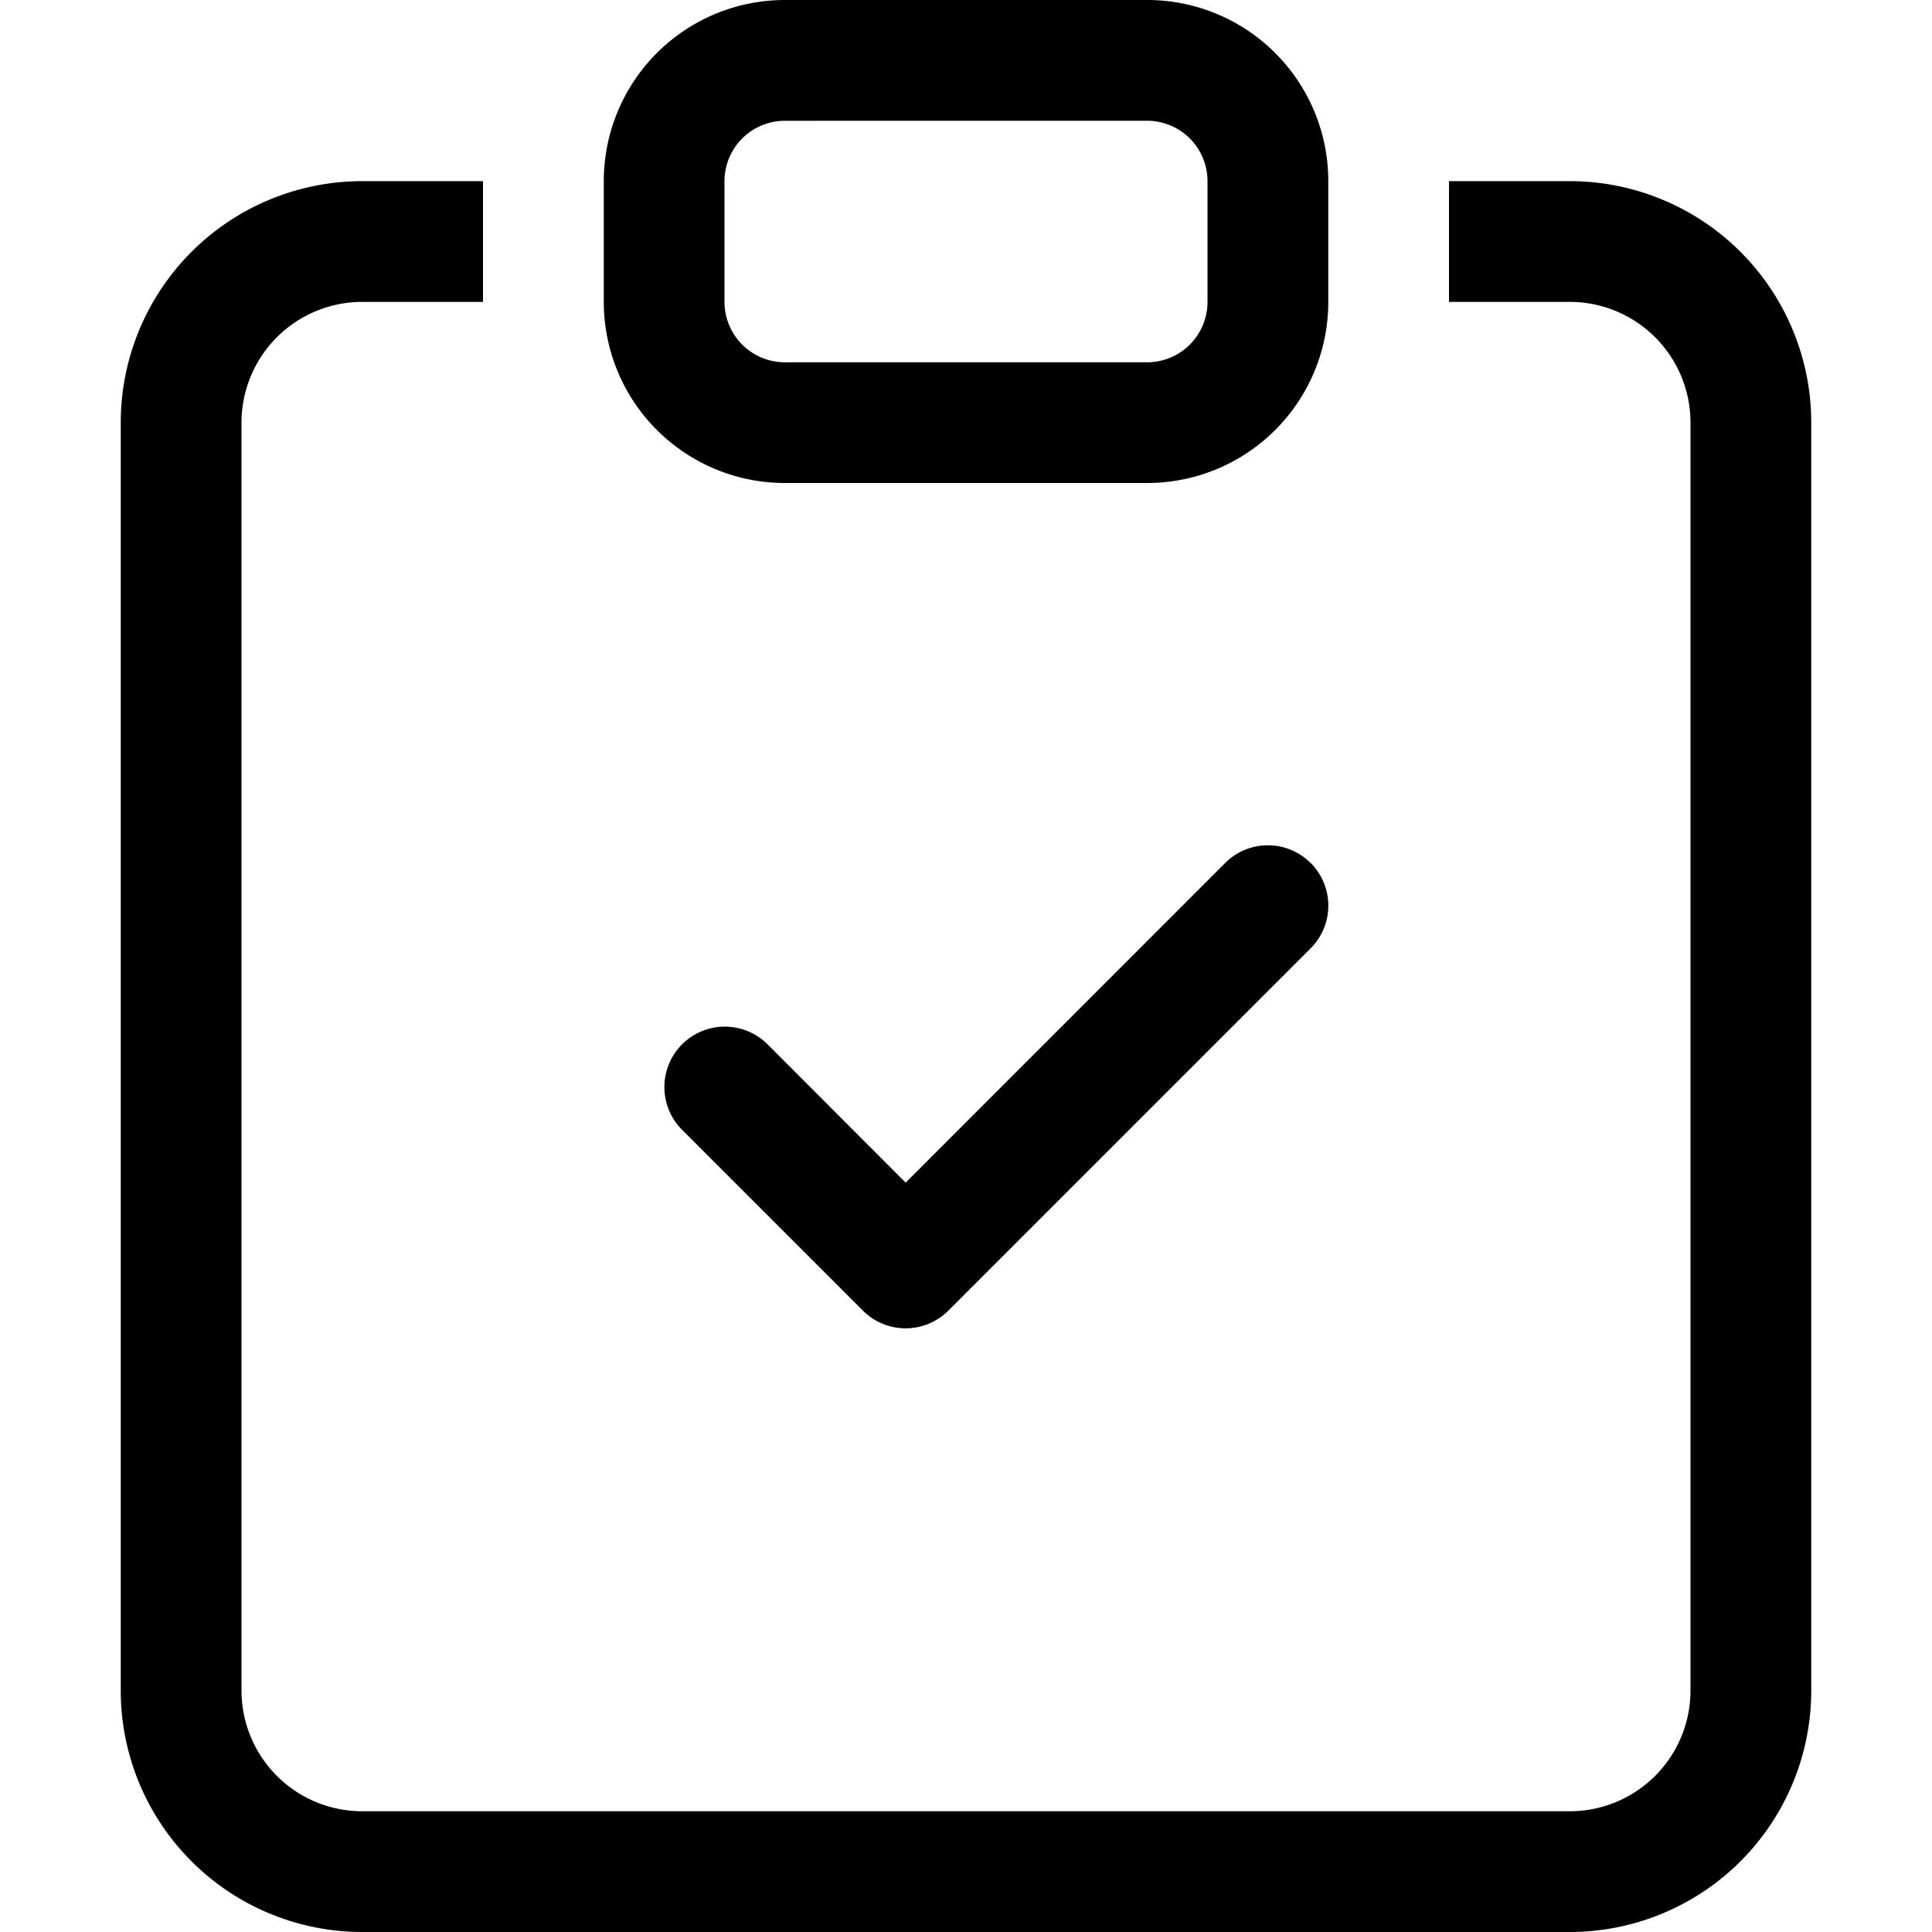
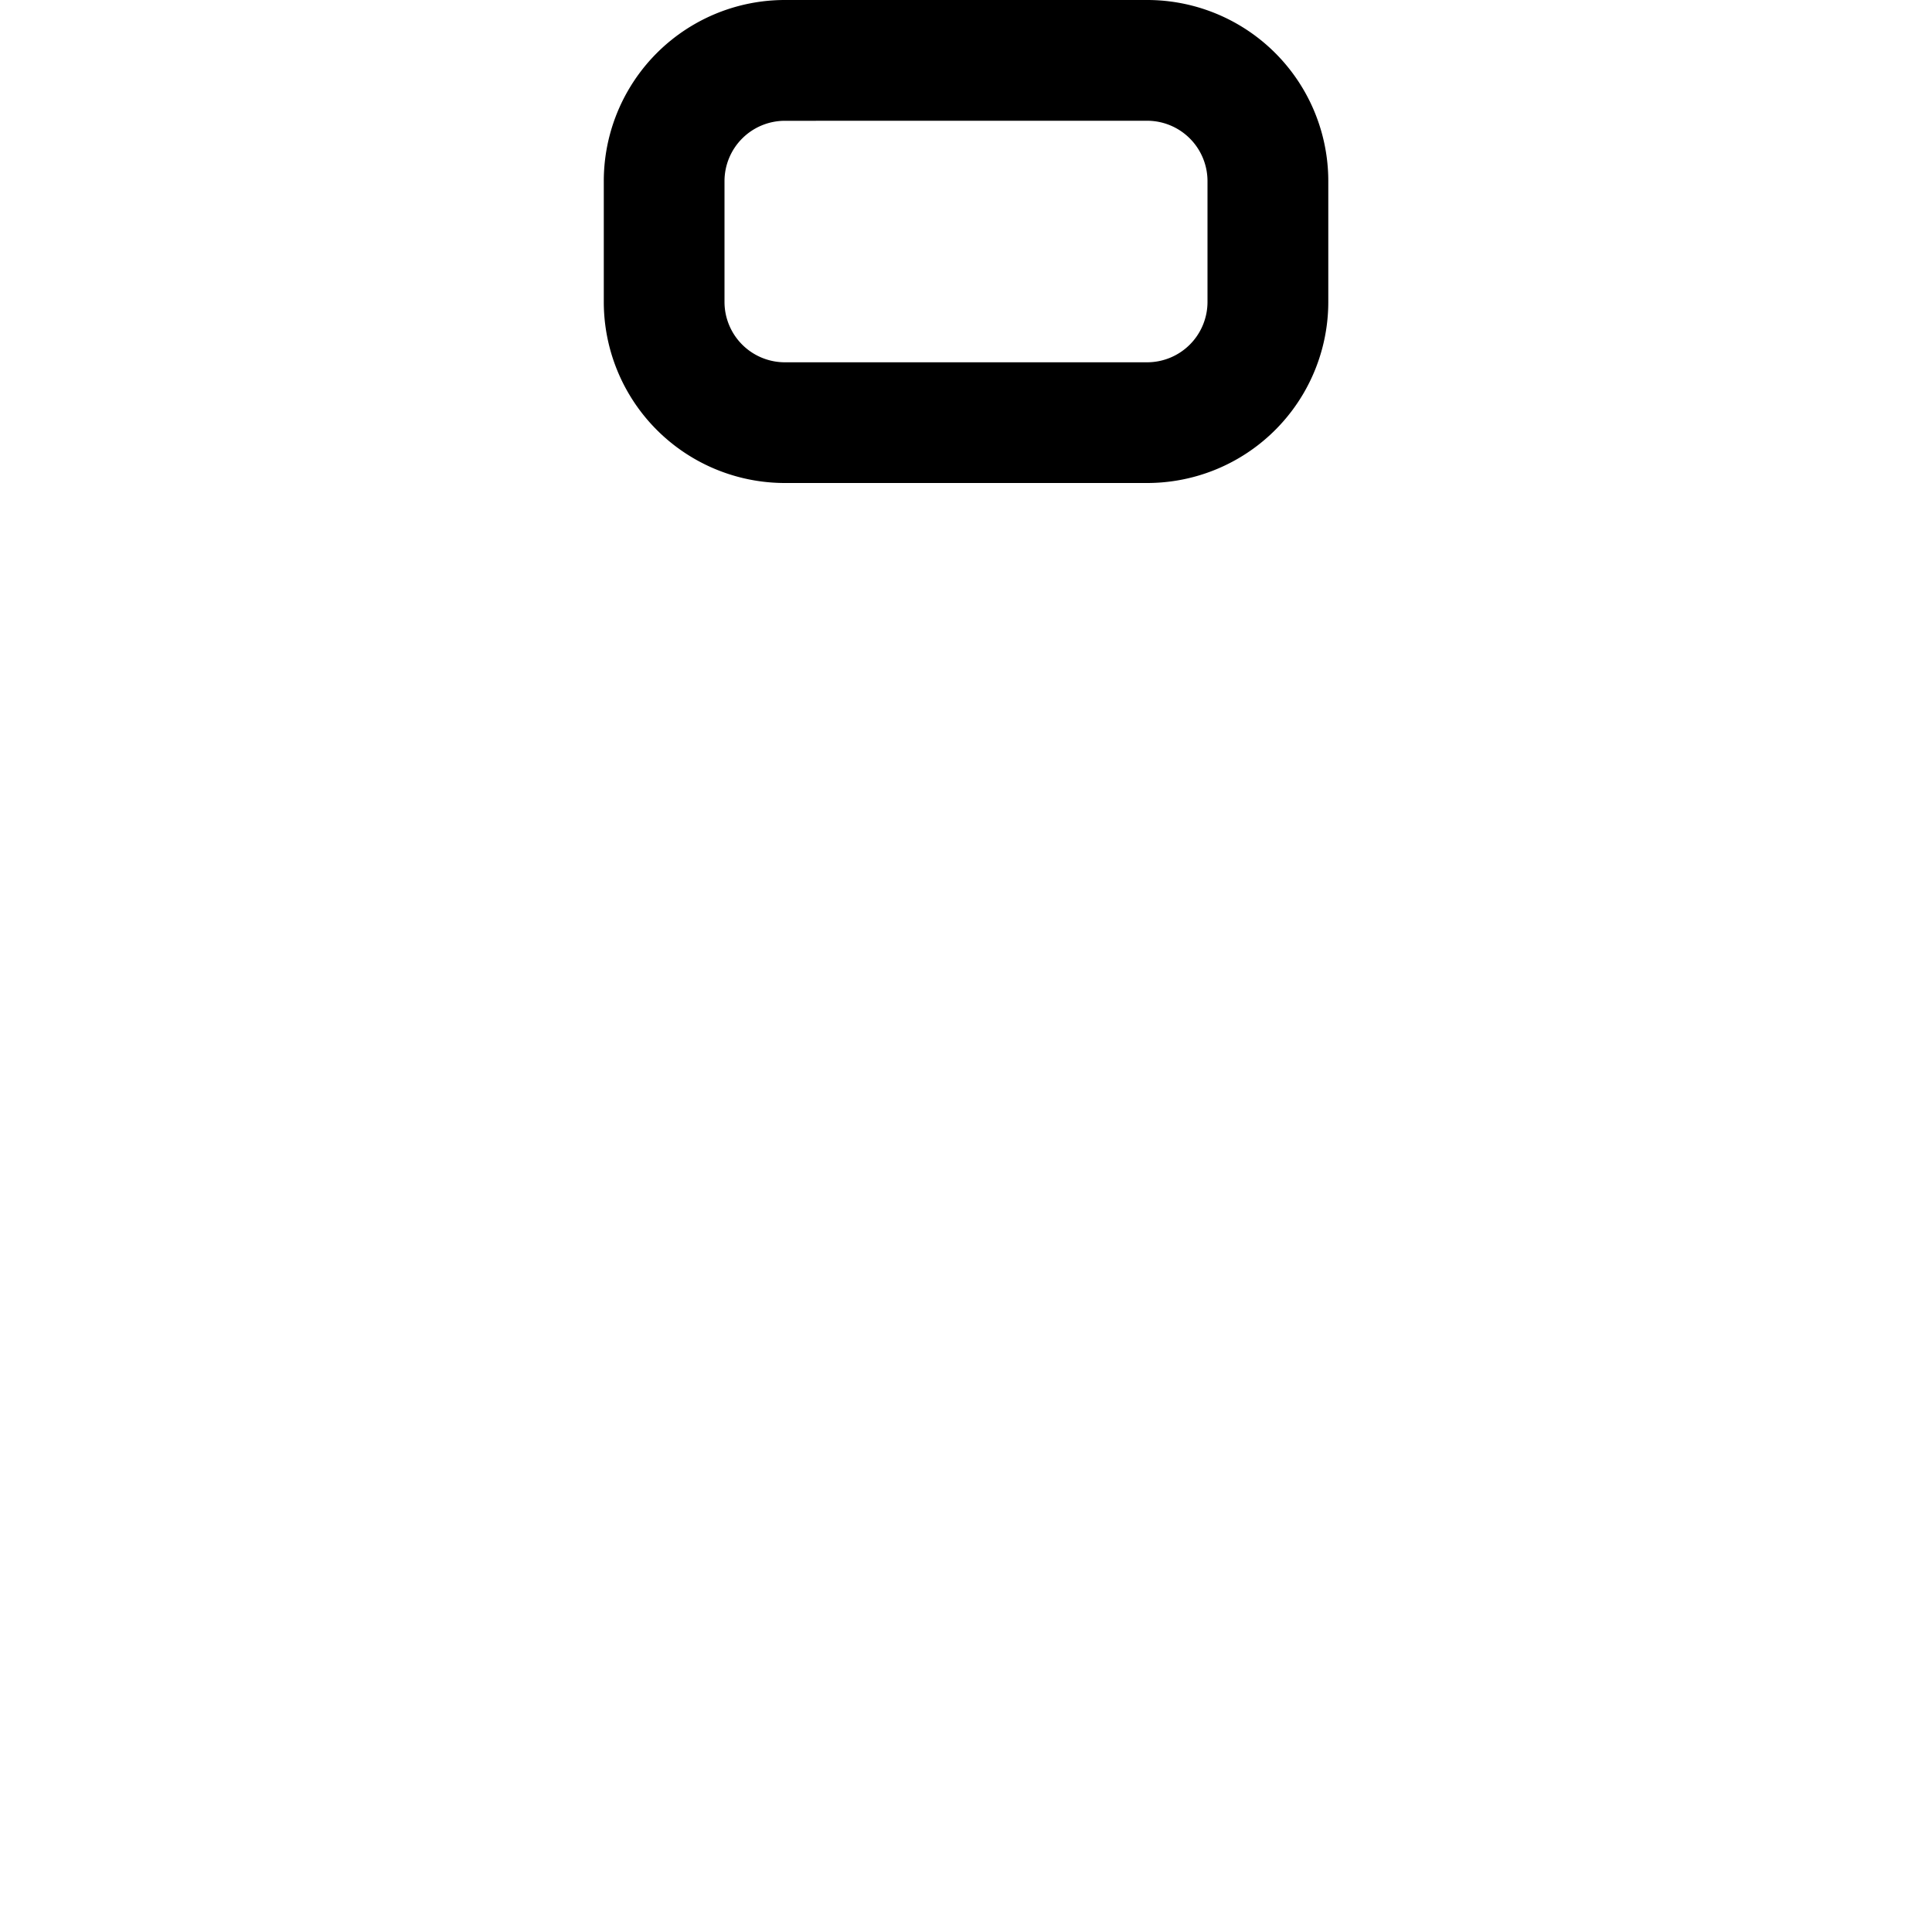
<svg xmlns="http://www.w3.org/2000/svg" width="46" height="46" viewBox="0 0 46 46">
  <defs>
    <clipPath id="clip-path">
      <rect id="矩形_475" data-name="矩形 475" width="46" height="46" transform="translate(770 769)" />
    </clipPath>
  </defs>
  <g id="蒙版组_18" data-name="蒙版组 18" transform="translate(-770 -769)" clip-path="url(#clip-path)">
    <g id="clipboard-check" transform="translate(770 769)">
-       <path id="路径_2571" data-name="路径 2571" d="M31.205,20.545a1.438,1.438,0,0,1,0,2.035L22.58,31.205a1.438,1.438,0,0,1-2.035,0l-4.312-4.312a1.439,1.439,0,0,1,2.035-2.035l3.295,3.3,7.607-7.61a1.437,1.437,0,0,1,2.035,0Z" fill-rule="evenodd" />
-       <path id="路径_2572" data-name="路径 2572" d="M11.5,4.313H8.625a5.75,5.75,0,0,0-5.75,5.75V40.25A5.75,5.75,0,0,0,8.625,46h28.75a5.75,5.75,0,0,0,5.75-5.75V10.063a5.75,5.75,0,0,0-5.75-5.75H34.5V7.188h2.875a2.875,2.875,0,0,1,2.875,2.875V40.25a2.875,2.875,0,0,1-2.875,2.875H8.625A2.875,2.875,0,0,1,5.75,40.25V10.063A2.875,2.875,0,0,1,8.625,7.188H11.5Z" />
      <path id="路径_2573" data-name="路径 2573" d="M27.313,2.875A1.438,1.438,0,0,1,28.75,4.313V7.188a1.438,1.438,0,0,1-1.437,1.438H18.688A1.438,1.438,0,0,1,17.25,7.188V4.313a1.438,1.438,0,0,1,1.438-1.437ZM18.688,0a4.312,4.312,0,0,0-4.312,4.313V7.188A4.312,4.312,0,0,0,18.688,11.5h8.625a4.312,4.312,0,0,0,4.313-4.312V4.313A4.312,4.312,0,0,0,27.313,0Z" />
    </g>
  </g>
</svg>